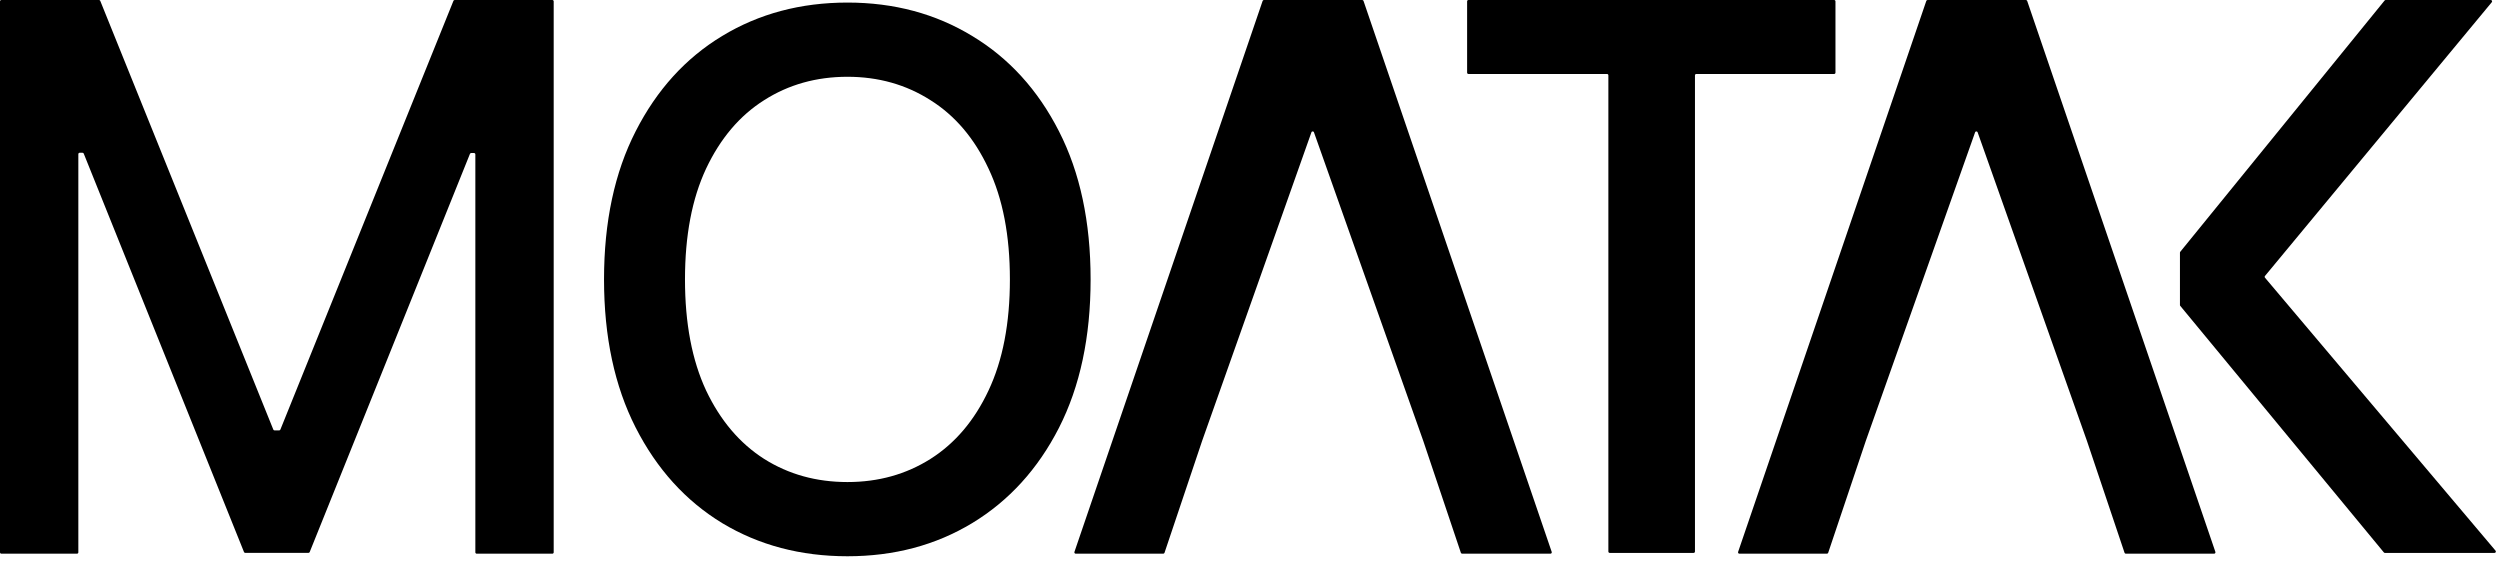
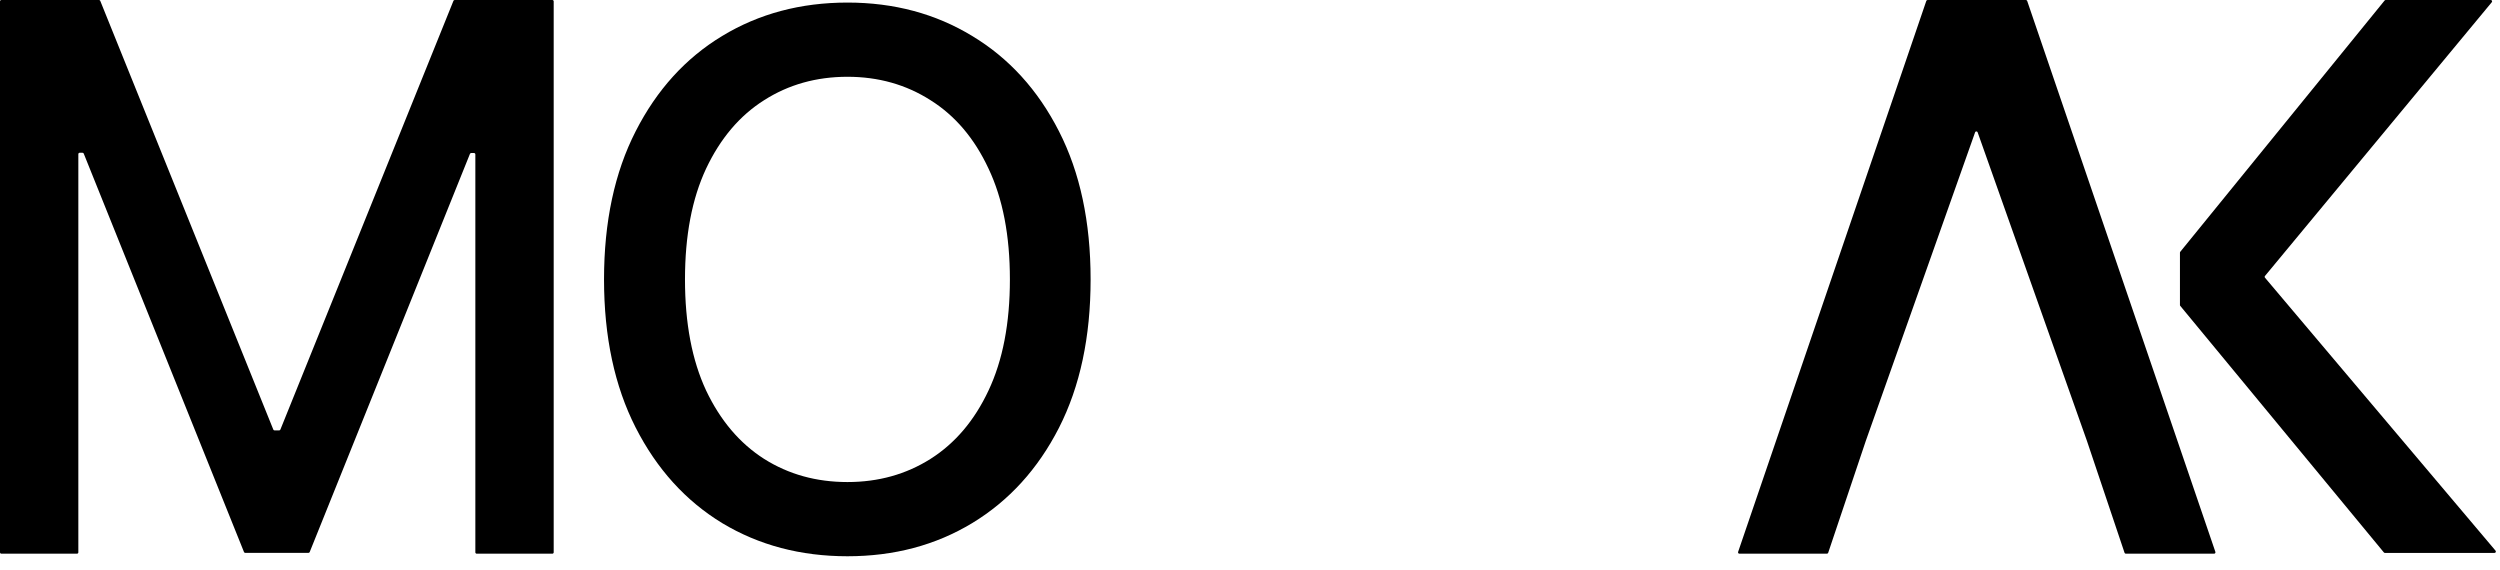
<svg xmlns="http://www.w3.org/2000/svg" width="149" height="34" viewBox="0 0 149 34" fill="none">
  <path d="M129.943 18.229L142.077 32.923C142.093 32.942 142.115 32.953 142.139 32.953H148.674C148.742 32.953 148.779 32.873 148.735 32.821L134.993 16.551C134.968 16.521 134.967 16.478 134.992 16.448L148.511 0.131C148.555 0.079 148.517 0 148.45 0H142.185C142.161 0 142.138 0.011 142.123 0.03L129.943 15.008C129.931 15.022 129.925 15.04 129.925 15.059V18.178C129.925 18.197 129.931 18.215 129.943 18.229Z" fill="black" />
-   <path d="M109.314 0C109.358 0 109.394 0.036 109.394 0.08V4.329C109.394 4.374 109.358 4.409 109.314 4.409H101.1C101.056 4.409 101.02 4.445 101.02 4.489V32.873C101.02 32.917 100.984 32.953 100.94 32.953H95.939C95.895 32.953 95.859 32.917 95.859 32.873V4.489C95.859 4.445 95.824 4.409 95.779 4.409H87.52C87.476 4.409 87.44 4.374 87.44 4.329V0.08C87.44 0.036 87.476 0 87.52 0H109.314Z" fill="black" />
-   <path d="M84.823 26.267L78.312 7.885C78.287 7.814 78.186 7.814 78.161 7.885L71.65 26.267L69.405 32.946C69.394 32.978 69.364 33 69.329 33H64.112C64.057 33 64.018 32.946 64.036 32.894L75.253 0.054C75.264 0.022 75.294 0 75.329 0H81.189C81.224 0 81.254 0.022 81.265 0.054L92.482 32.894C92.5 32.946 92.461 33 92.406 33H87.144C87.109 33 87.079 32.978 87.068 32.946L84.823 26.267Z" fill="black" />
  <path d="M124.378 26.267L117.867 7.885C117.841 7.814 117.741 7.814 117.716 7.885L111.205 26.267L108.96 32.946C108.949 32.978 108.918 33 108.884 33H103.667C103.612 33 103.573 32.946 103.591 32.894L114.808 0.054C114.819 0.022 114.849 0 114.883 0H120.744C120.778 0 120.809 0.022 120.82 0.054L132.037 32.894C132.054 32.946 132.016 33 131.961 33H126.698C126.664 33 126.634 32.978 126.623 32.946L124.378 26.267Z" fill="black" />
  <path d="M0 0.08C0 0.036 0.036 0 0.08 0H5.901C5.934 0 5.963 0.02 5.975 0.05L16.289 25.602C16.301 25.633 16.331 25.652 16.363 25.652H16.637C16.669 25.652 16.699 25.633 16.711 25.602L27.025 0.05C27.037 0.02 27.066 0 27.099 0H32.92C32.964 0 33 0.036 33 0.08V32.92C33 32.964 32.964 33 32.92 33H28.411C28.367 33 28.331 32.964 28.331 32.92V9.2C28.331 9.156 28.295 9.12 28.251 9.12H28.083C28.051 9.12 28.021 9.14 28.009 9.17L18.458 32.901C18.445 32.932 18.416 32.952 18.383 32.952H14.617C14.584 32.952 14.555 32.932 14.542 32.901L4.991 9.154C4.979 9.124 4.949 9.104 4.917 9.104H4.749C4.705 9.104 4.669 9.14 4.669 9.184V32.92C4.669 32.964 4.633 33 4.589 33H0.08C0.036 33 0 32.964 0 32.92V0.08Z" fill="black" />
  <path d="M65 16.653C65 20.083 64.371 23.032 63.114 25.499C61.856 27.957 60.133 29.849 57.943 31.177C55.763 32.495 53.285 33.153 50.508 33.153C47.721 33.153 45.232 32.495 43.042 31.177C40.862 29.849 39.144 27.951 37.886 25.484C36.629 23.016 36 20.073 36 16.653C36 13.224 36.629 10.28 37.886 7.823C39.144 5.355 40.862 3.463 43.042 2.145C45.232 0.817 47.721 0.153 50.508 0.153C53.285 0.153 55.763 0.817 57.943 2.145C60.133 3.463 61.856 5.355 63.114 7.823C64.371 10.28 65 13.224 65 16.653ZM60.19 16.653C60.19 14.039 59.766 11.838 58.917 10.05C58.079 8.252 56.926 6.892 55.459 5.972C54.002 5.042 52.352 4.576 50.508 4.576C48.653 4.576 46.998 5.042 45.541 5.972C44.084 6.892 42.932 8.252 42.083 10.05C41.245 11.838 40.825 14.039 40.825 16.653C40.825 19.267 41.245 21.474 42.083 23.272C42.932 25.06 44.084 26.42 45.541 27.35C46.998 28.27 48.653 28.73 50.508 28.73C52.352 28.73 54.002 28.27 55.459 27.35C56.926 26.42 58.079 25.06 58.917 23.272C59.766 21.474 60.19 19.267 60.19 16.653Z" fill="black" />
</svg>